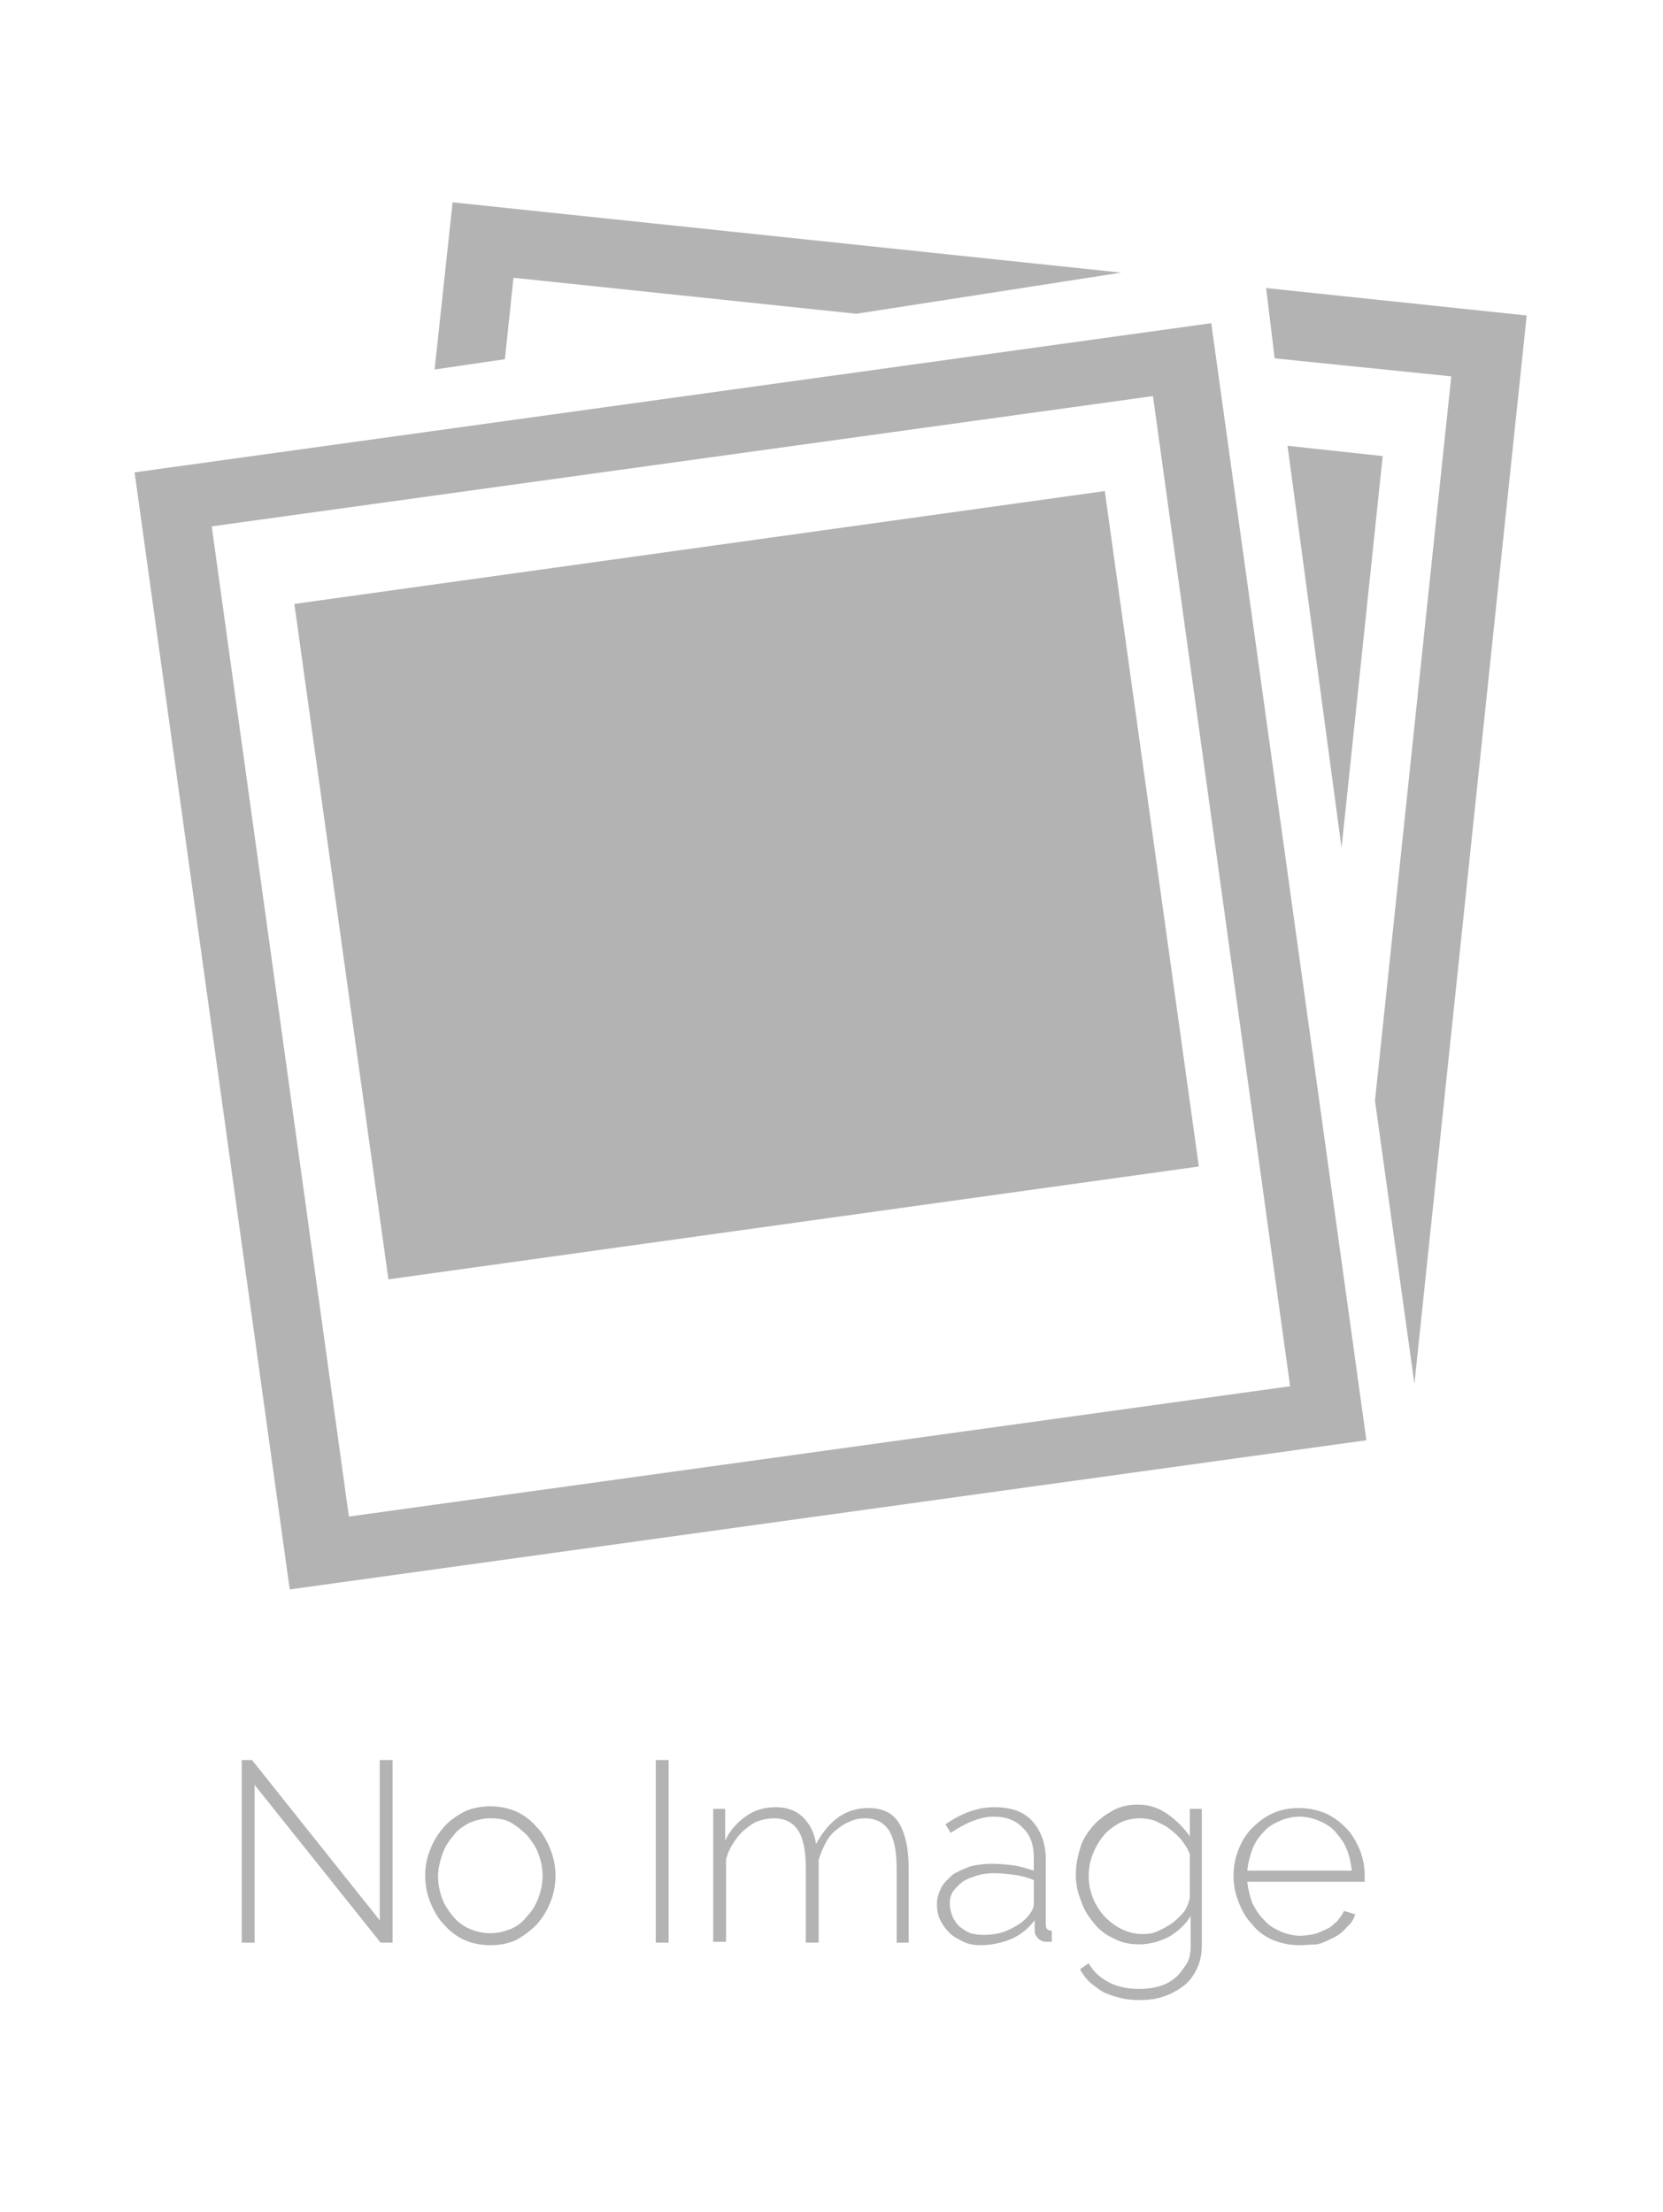
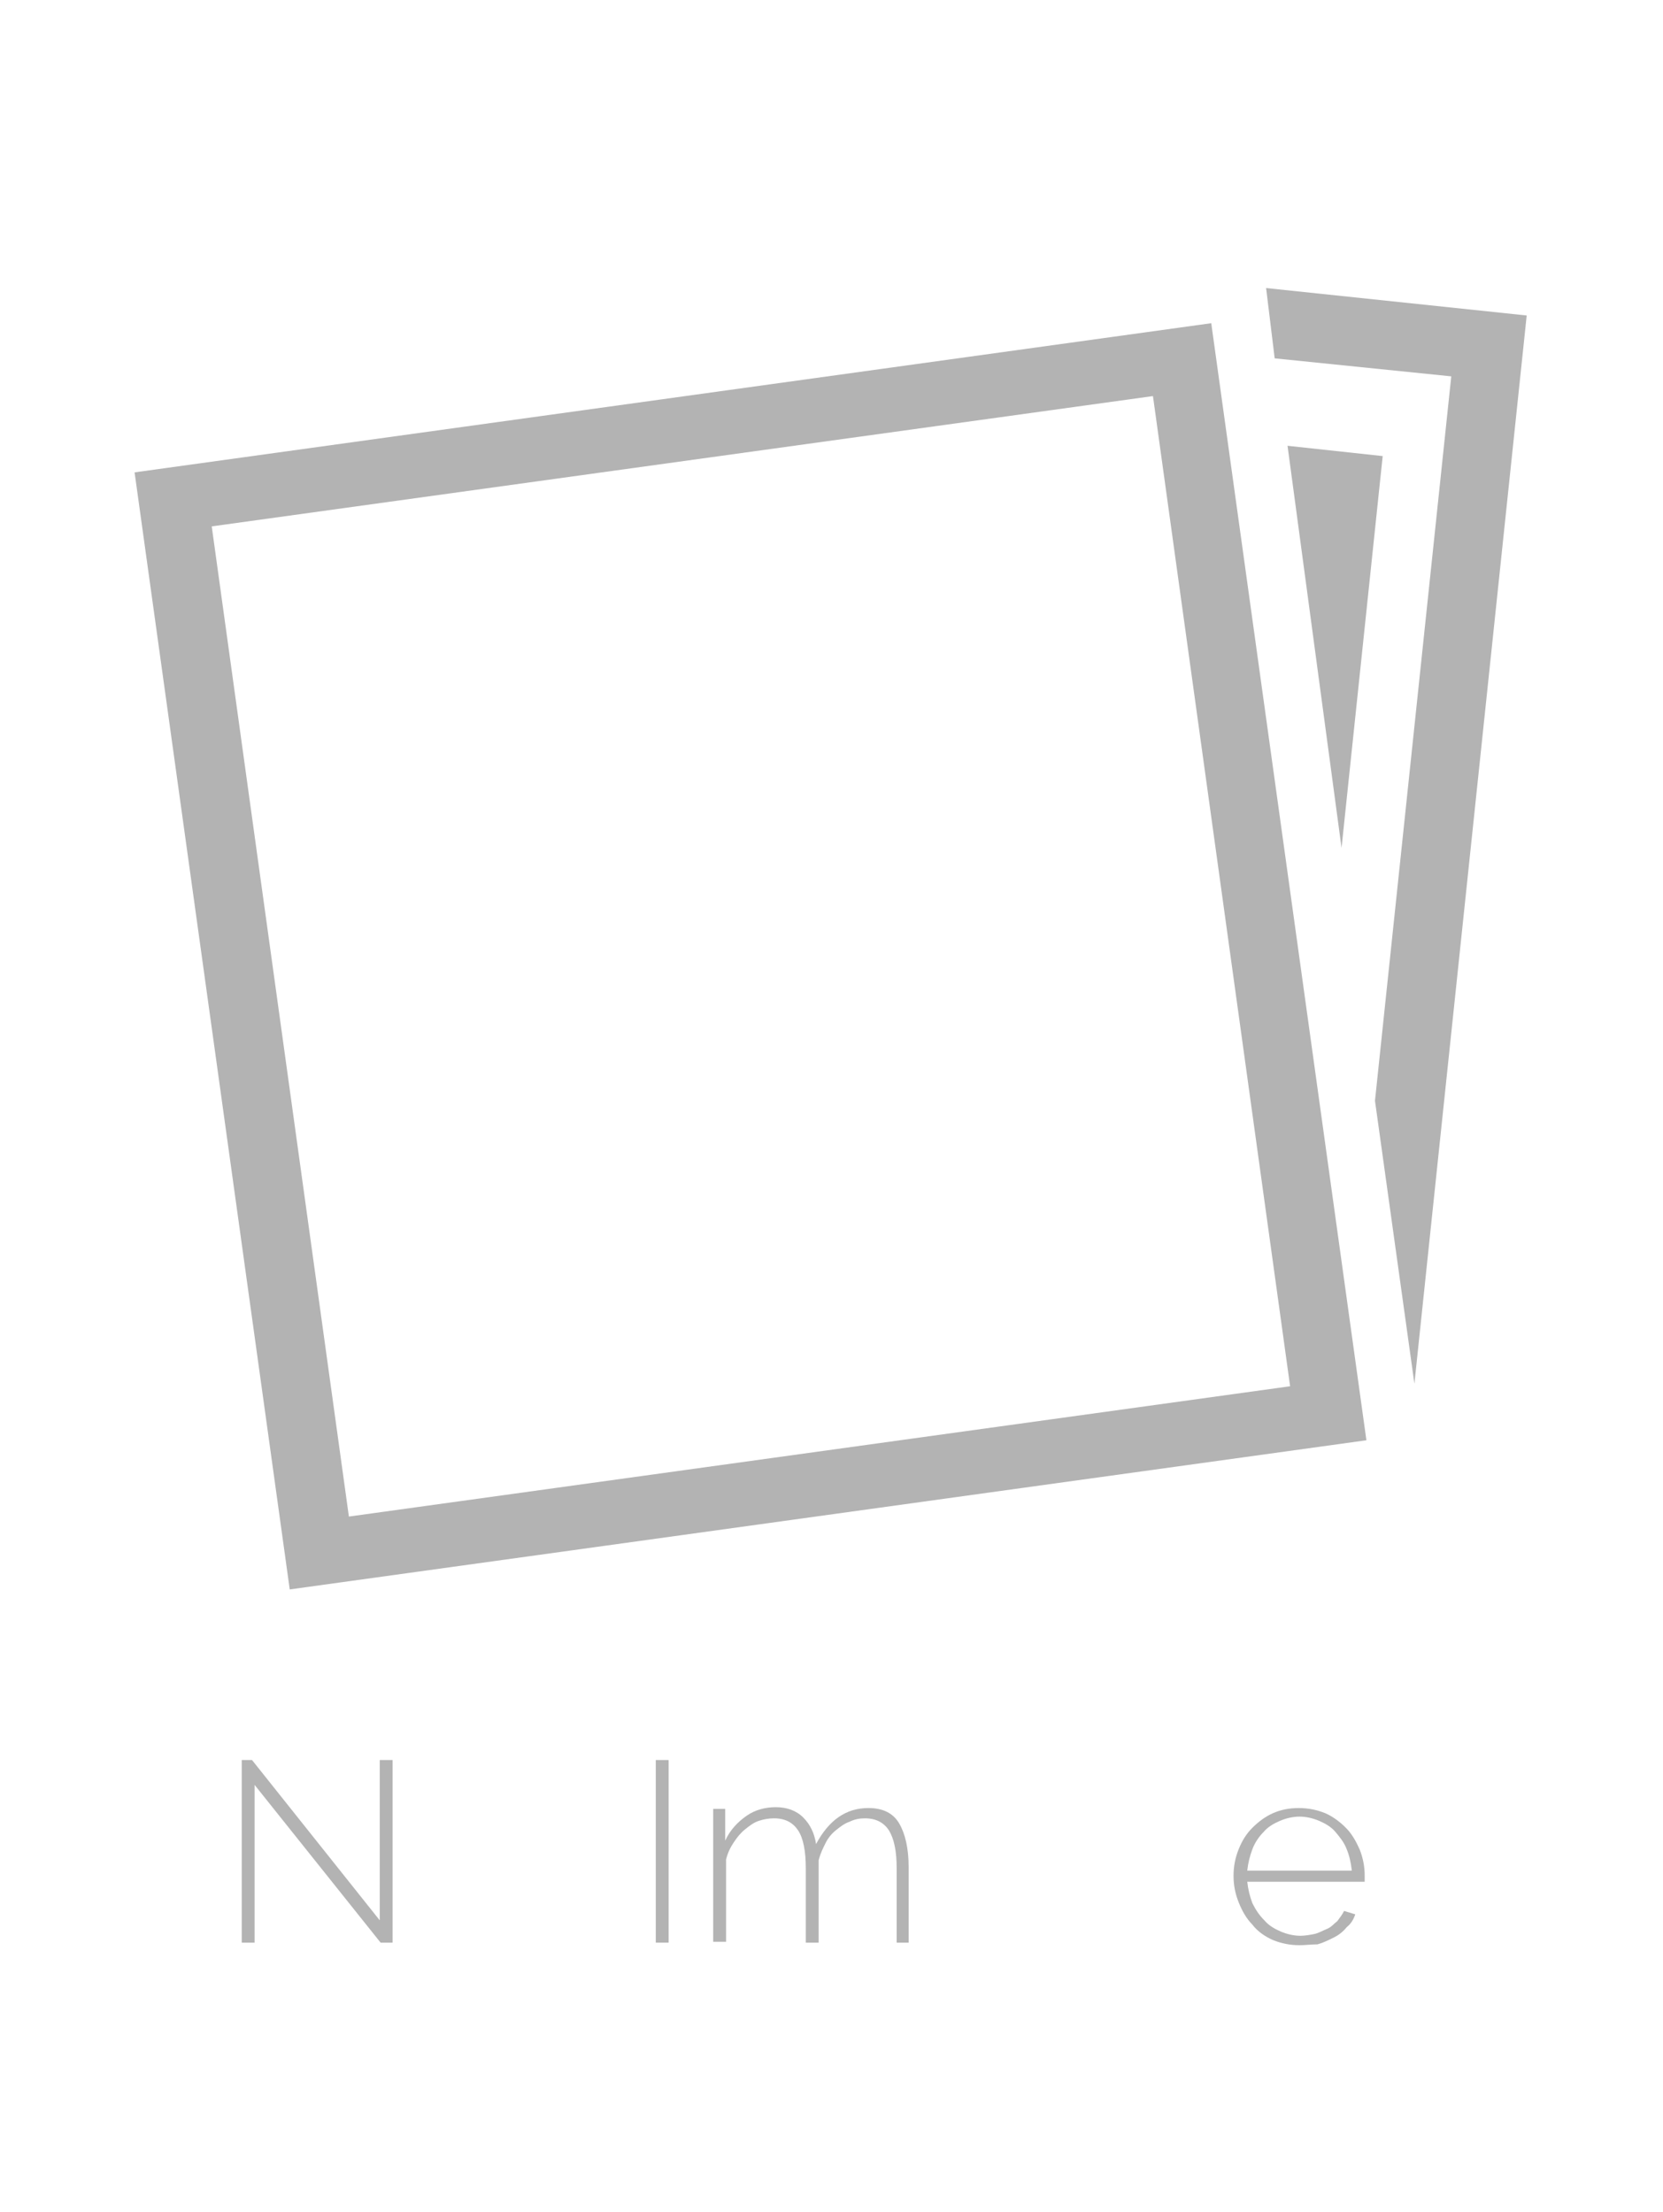
<svg xmlns="http://www.w3.org/2000/svg" version="1.1" id="Layer_1" x="0px" y="0px" width="194px" height="258px" viewBox="0 0 194 258" style="enable-background:new 0 0 194 258;" xml:space="preserve">
  <style type="text/css">
	.st0{fill:#B3B3B3;}
</style>
  <polygon class="st0" points="156.5,98.9 161.3,53.2 150.2,52 " />
  <g>
-     <polygon class="st0" points="58.9,41.9 59.9,32.4 99.9,36.6 130.8,31.8 52.8,23.6 50.7,43.1  " />
    <polygon class="st0" points="148.7,41.8 169.3,43.9 160.4,128.4 165,161.4 178.1,36.8 147.7,33.6  " />
  </g>
  <path class="st0" d="M159.4,168L33.8,185.4L15.7,55.1l125.6-17.4L159.4,168z M40.7,176.9l109.8-15.2l-16-115.5L24.7,61.4L40.7,176.9  z" />
-   <rect x="39.3" y="63.5" transform="matrix(0.991 -0.138 0.138 0.991 -13.37 12.941)" class="st0" width="95.4" height="79.5" />
  <g>
    <path class="st0" d="M29.7,208.2v18.4h-1.5v-21.3h1.2l14.9,18.7v-18.7h1.5v21.3h-1.4L29.7,208.2z" />
-     <path class="st0" d="M57.2,226.9c-1.1,0-2.1-0.2-3-0.6c-0.9-0.4-1.7-1-2.4-1.8c-0.7-0.7-1.2-1.6-1.6-2.6c-0.4-1-0.6-2-0.6-3.1   c0-1.1,0.2-2.1,0.6-3.1s0.9-1.8,1.6-2.6s1.5-1.3,2.4-1.8c0.9-0.4,1.9-0.6,3-0.6s2.1,0.2,3,0.6c0.9,0.4,1.7,1,2.4,1.8   c0.7,0.7,1.2,1.6,1.6,2.6c0.4,1,0.6,2,0.6,3.1c0,1.1-0.2,2.1-0.6,3.1c-0.4,1-0.9,1.8-1.6,2.6c-0.7,0.7-1.5,1.3-2.4,1.8   C59.3,226.7,58.3,226.9,57.2,226.9z M51.1,218.9c0,0.9,0.2,1.8,0.5,2.6c0.3,0.8,0.8,1.5,1.3,2.1c0.5,0.6,1.2,1.1,1.9,1.4   c0.7,0.3,1.5,0.5,2.4,0.5s1.6-0.2,2.4-0.5c0.7-0.3,1.4-0.8,1.9-1.5c0.6-0.6,1-1.3,1.3-2.1c0.3-0.8,0.5-1.7,0.5-2.6   c0-0.9-0.2-1.8-0.5-2.6c-0.3-0.8-0.8-1.5-1.3-2.1c-0.6-0.6-1.2-1.1-1.9-1.5s-1.5-0.5-2.4-0.5s-1.6,0.2-2.4,0.5   c-0.7,0.4-1.4,0.8-1.9,1.5c-0.5,0.6-1,1.3-1.3,2.2S51.1,218,51.1,218.9z" />
    <path class="st0" d="M76.5,226.6v-21.3h1.5v21.3H76.5z" />
    <path class="st0" d="M106.1,226.6h-1.5v-8.7c0-2-0.3-3.4-0.9-4.4c-0.6-0.9-1.5-1.4-2.8-1.4c-0.6,0-1.2,0.1-1.8,0.4   c-0.6,0.2-1.1,0.6-1.6,1c-0.5,0.4-0.9,0.9-1.2,1.5c-0.3,0.6-0.6,1.2-0.8,2v9.6h-1.5v-8.7c0-2-0.3-3.5-0.9-4.4   c-0.6-0.9-1.5-1.4-2.8-1.4c-0.6,0-1.2,0.1-1.8,0.3c-0.6,0.2-1.1,0.6-1.6,1c-0.5,0.4-0.9,0.9-1.3,1.5c-0.4,0.6-0.7,1.2-0.9,2v9.6   h-1.5V211h1.4v3.7c0.6-1.3,1.5-2.2,2.5-2.9c1-0.7,2.2-1,3.4-1c1.3,0,2.4,0.4,3.2,1.2c0.8,0.8,1.3,1.8,1.5,3.1   c1.5-2.8,3.5-4.2,6.1-4.2c1.7,0,2.9,0.6,3.6,1.8c0.7,1.2,1.1,2.9,1.1,5.1V226.6z" />
-     <path class="st0" d="M114.4,226.9c-0.7,0-1.4-0.1-2-0.4c-0.6-0.3-1.2-0.6-1.6-1s-0.8-0.9-1.1-1.5c-0.3-0.6-0.4-1.2-0.4-1.9   c0-0.7,0.2-1.3,0.5-1.9s0.8-1,1.3-1.5c0.6-0.4,1.3-0.7,2.1-1c0.8-0.2,1.7-0.3,2.6-0.3c0.8,0,1.7,0.1,2.5,0.2s1.6,0.4,2.3,0.6v-1.5   c0-1.5-0.4-2.7-1.3-3.5c-0.8-0.9-2-1.3-3.4-1.3c-0.8,0-1.6,0.2-2.4,0.5c-0.8,0.3-1.7,0.8-2.6,1.4l-0.6-1c2-1.4,3.9-2,5.7-2   c1.9,0,3.4,0.5,4.4,1.6s1.6,2.6,1.6,4.5v7.6c0,0.5,0.2,0.7,0.7,0.7v1.3c-0.1,0-0.2,0-0.3,0s-0.2,0-0.3,0c-0.4,0-0.7-0.1-1-0.4   s-0.4-0.6-0.4-1V224c-0.7,0.9-1.6,1.7-2.8,2.2C116.9,226.6,115.7,226.9,114.4,226.9z M114.7,225.7c1.2,0,2.2-0.2,3.2-0.7   s1.7-1,2.2-1.7c0.3-0.4,0.5-0.8,0.5-1.2v-2.8c-0.7-0.3-1.5-0.5-2.2-0.6c-0.8-0.1-1.6-0.2-2.4-0.2c-0.8,0-1.5,0.1-2.1,0.3   c-0.6,0.2-1.2,0.4-1.6,0.7s-0.8,0.7-1.1,1.1c-0.3,0.4-0.4,0.9-0.4,1.4c0,0.5,0.1,1,0.3,1.5c0.2,0.5,0.5,0.9,0.8,1.2   c0.4,0.3,0.8,0.6,1.3,0.8C113.6,225.6,114.1,225.7,114.7,225.7z" />
-     <path class="st0" d="M132.9,226.8c-1.1,0-2.1-0.2-3-0.7c-0.9-0.4-1.7-1-2.3-1.8c-0.6-0.7-1.2-1.6-1.5-2.6c-0.4-1-0.6-1.9-0.6-3   c0-1.1,0.2-2.1,0.5-3.1c0.3-1,0.8-1.8,1.5-2.6c0.6-0.7,1.4-1.3,2.3-1.8s1.9-0.7,2.9-0.7c1.4,0,2.5,0.4,3.5,1.1s1.9,1.6,2.6,2.6V211   h1.4v15.9c0,1.1-0.2,2-0.6,2.8c-0.4,0.8-0.9,1.5-1.6,2c-0.7,0.5-1.4,0.9-2.3,1.2c-0.9,0.3-1.8,0.4-2.8,0.4c-0.9,0-1.7-0.1-2.4-0.3   s-1.4-0.4-1.9-0.7c-0.5-0.3-1-0.7-1.5-1.1c-0.4-0.4-0.8-0.9-1.1-1.5l1-0.7c0.6,1.1,1.5,1.8,2.5,2.3s2.2,0.7,3.4,0.7   c0.8,0,1.6-0.1,2.3-0.3c0.7-0.2,1.3-0.5,1.9-1c0.5-0.4,0.9-1,1.3-1.6s0.5-1.4,0.5-2.2v-3.4c-0.6,1-1.5,1.8-2.5,2.4   C135.2,226.5,134.1,226.8,132.9,226.8z M133.3,225.6c0.7,0,1.3-0.1,1.9-0.4s1.2-0.6,1.7-1c0.5-0.4,0.9-0.8,1.3-1.3   c0.3-0.5,0.5-1,0.6-1.5v-5.1c-0.2-0.6-0.6-1.2-1-1.7c-0.4-0.5-0.9-0.9-1.4-1.3c-0.5-0.4-1.1-0.6-1.6-0.9c-0.6-0.2-1.2-0.3-1.8-0.3   c-0.9,0-1.8,0.2-2.5,0.6c-0.7,0.4-1.4,0.9-1.9,1.6c-0.5,0.6-0.9,1.4-1.2,2.2c-0.3,0.8-0.4,1.6-0.4,2.4c0,0.9,0.2,1.7,0.5,2.5   s0.8,1.5,1.3,2.1c0.6,0.6,1.2,1.1,2,1.5S132.4,225.6,133.3,225.6z" />
    <path class="st0" d="M151.6,226.9c-1.1,0-2.1-0.2-3.1-0.6c-0.9-0.4-1.8-1-2.4-1.8c-0.7-0.7-1.2-1.6-1.6-2.6c-0.4-1-0.6-2-0.6-3.1   c0-1.1,0.2-2.1,0.6-3.1c0.4-1,0.9-1.8,1.6-2.5s1.5-1.3,2.4-1.7c0.9-0.4,1.9-0.6,3-0.6c1.1,0,2.1,0.2,3.1,0.6c0.9,0.4,1.7,1,2.4,1.7   s1.2,1.6,1.6,2.5c0.4,1,0.6,2,0.6,3.1c0,0.1,0,0.2,0,0.4c0,0.2,0,0.2,0,0.3h-13.7c0.1,0.9,0.3,1.7,0.6,2.5c0.4,0.8,0.8,1.4,1.4,2   c0.5,0.6,1.2,1,1.9,1.3s1.5,0.5,2.3,0.5c0.5,0,1.1-0.1,1.6-0.2c0.5-0.1,1-0.4,1.5-0.6s0.8-0.6,1.2-0.9c0.3-0.4,0.6-0.8,0.8-1.2   l1.3,0.4c-0.2,0.6-0.5,1.1-1,1.5c-0.4,0.5-0.9,0.9-1.5,1.2c-0.6,0.3-1.2,0.6-1.9,0.8C153,226.8,152.3,226.9,151.6,226.9z    M157.7,218.2c-0.1-0.9-0.3-1.8-0.6-2.5c-0.3-0.8-0.8-1.4-1.3-2s-1.2-1-1.9-1.3c-0.7-0.3-1.5-0.5-2.3-0.5s-1.6,0.2-2.3,0.5   c-0.7,0.3-1.4,0.7-1.9,1.3c-0.5,0.5-1,1.2-1.3,2c-0.3,0.8-0.5,1.6-0.6,2.5H157.7z" />
  </g>
</svg>